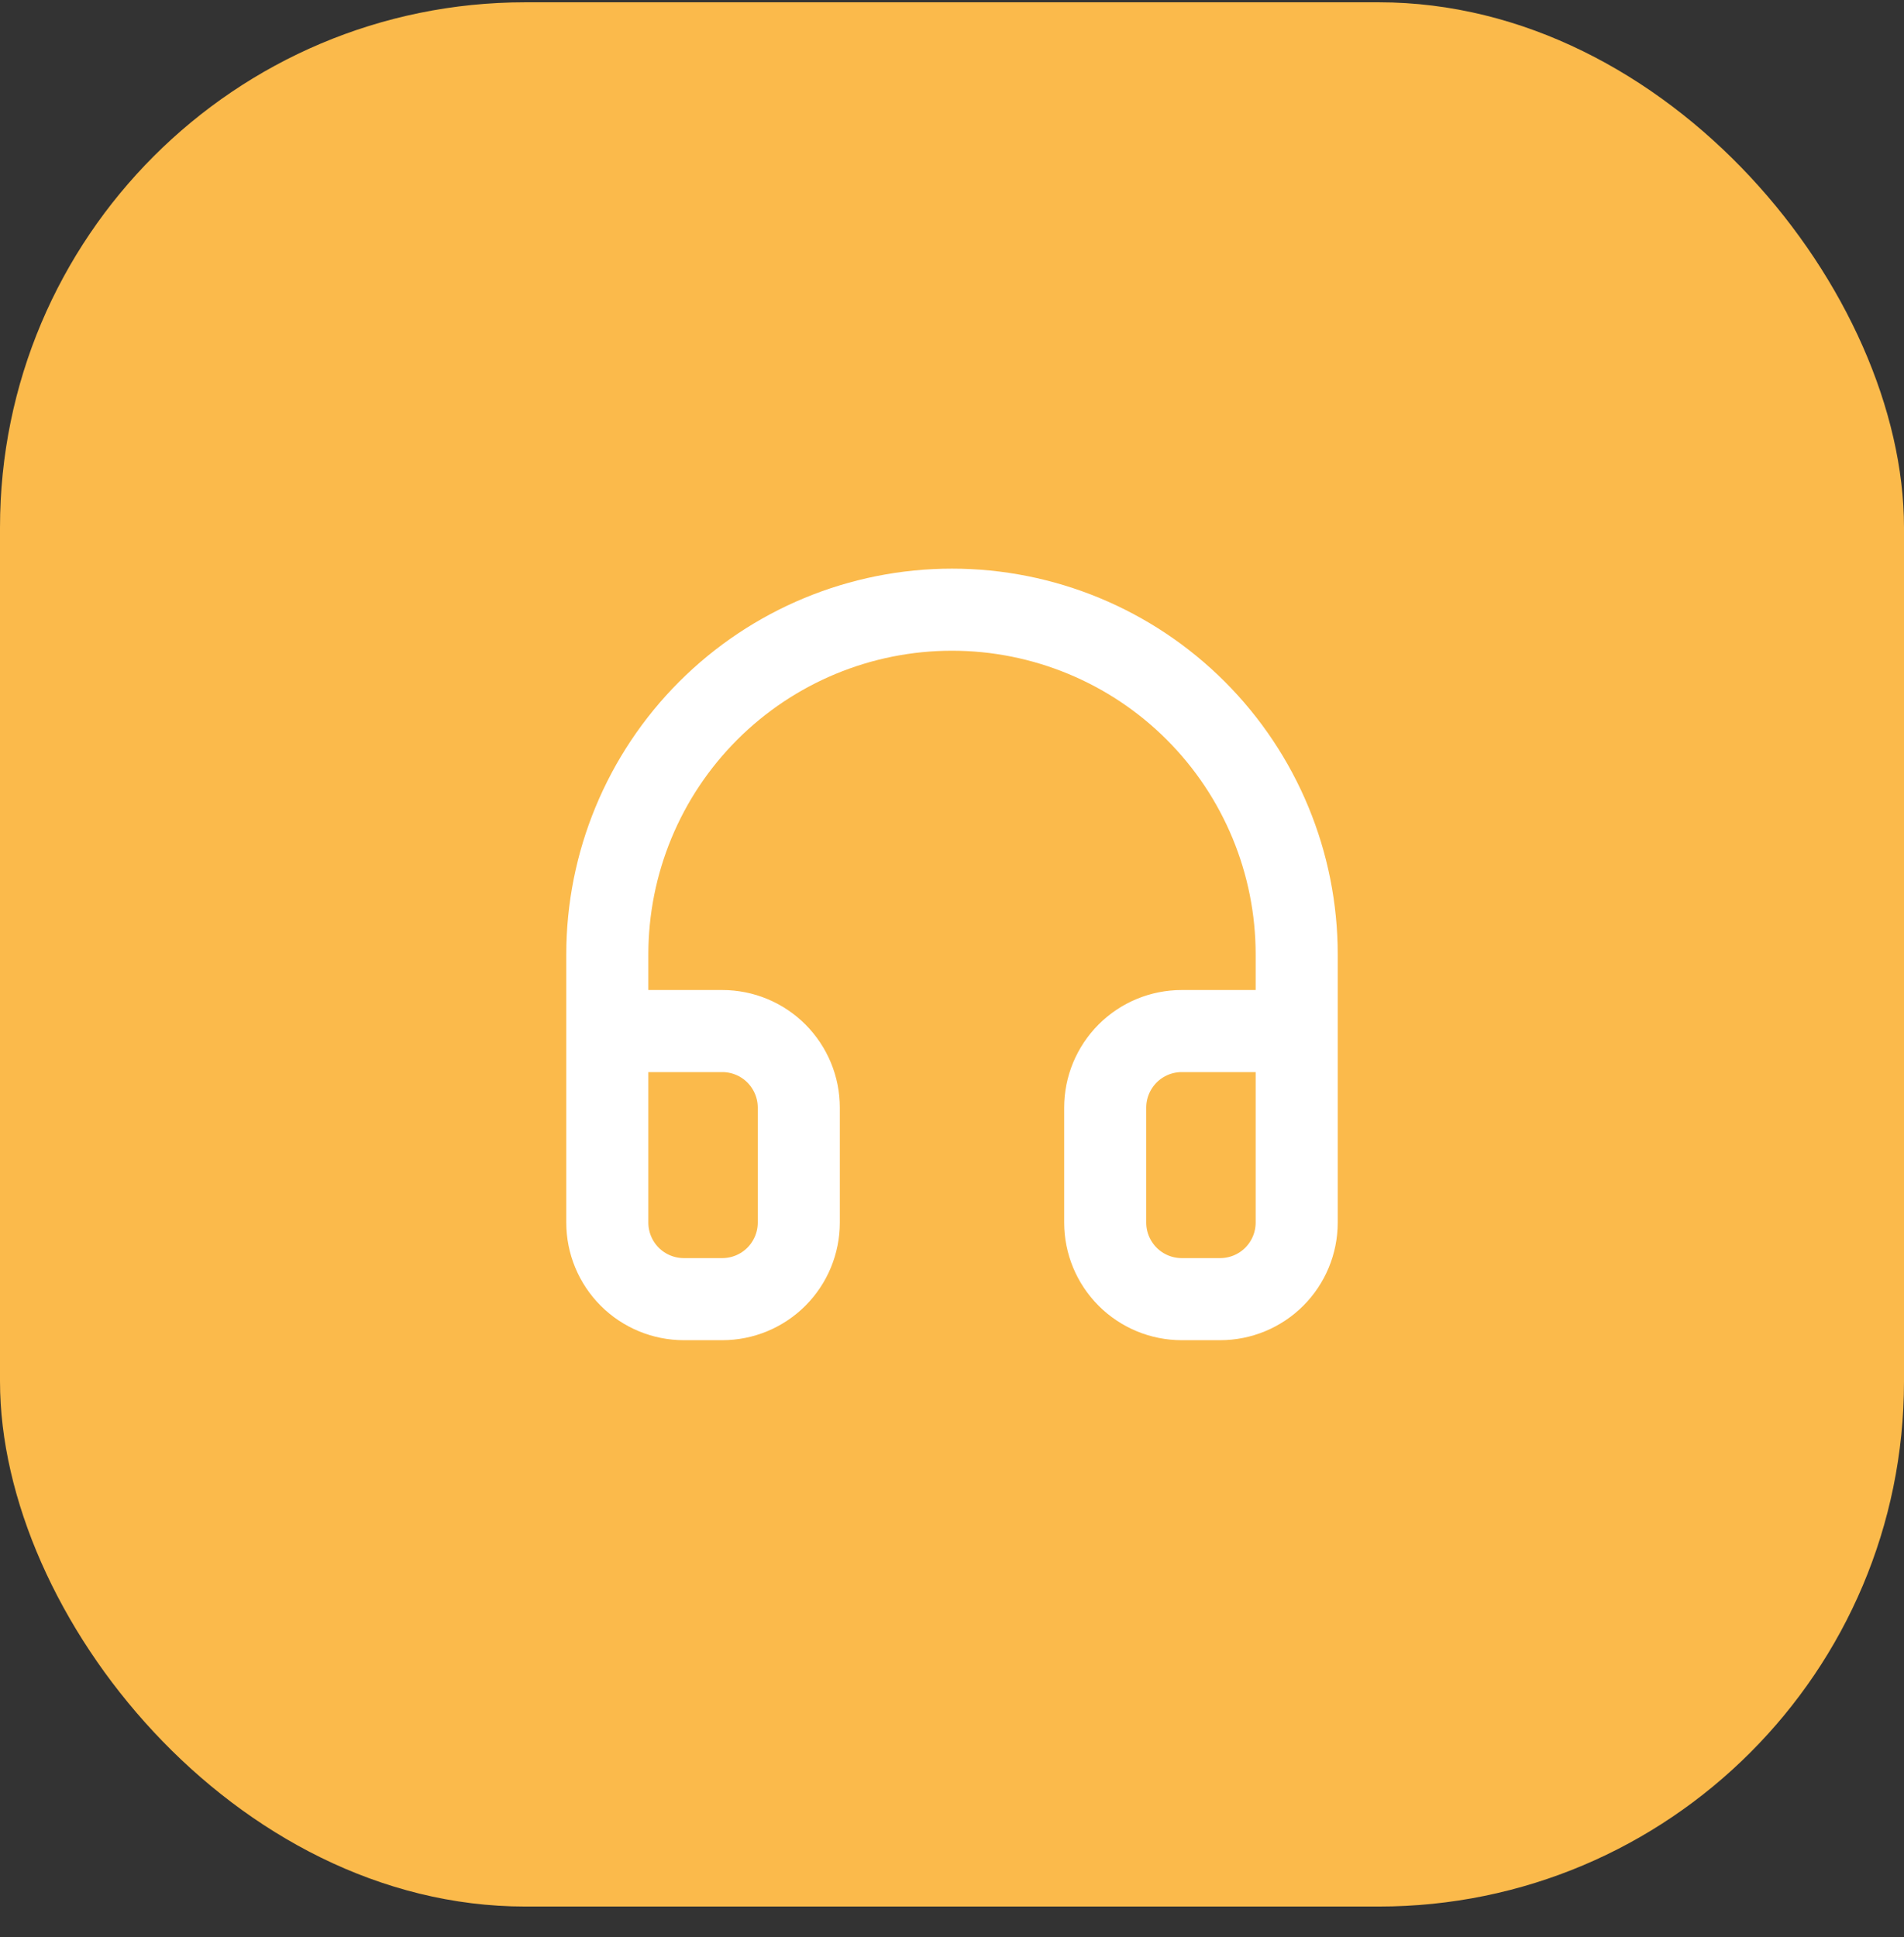
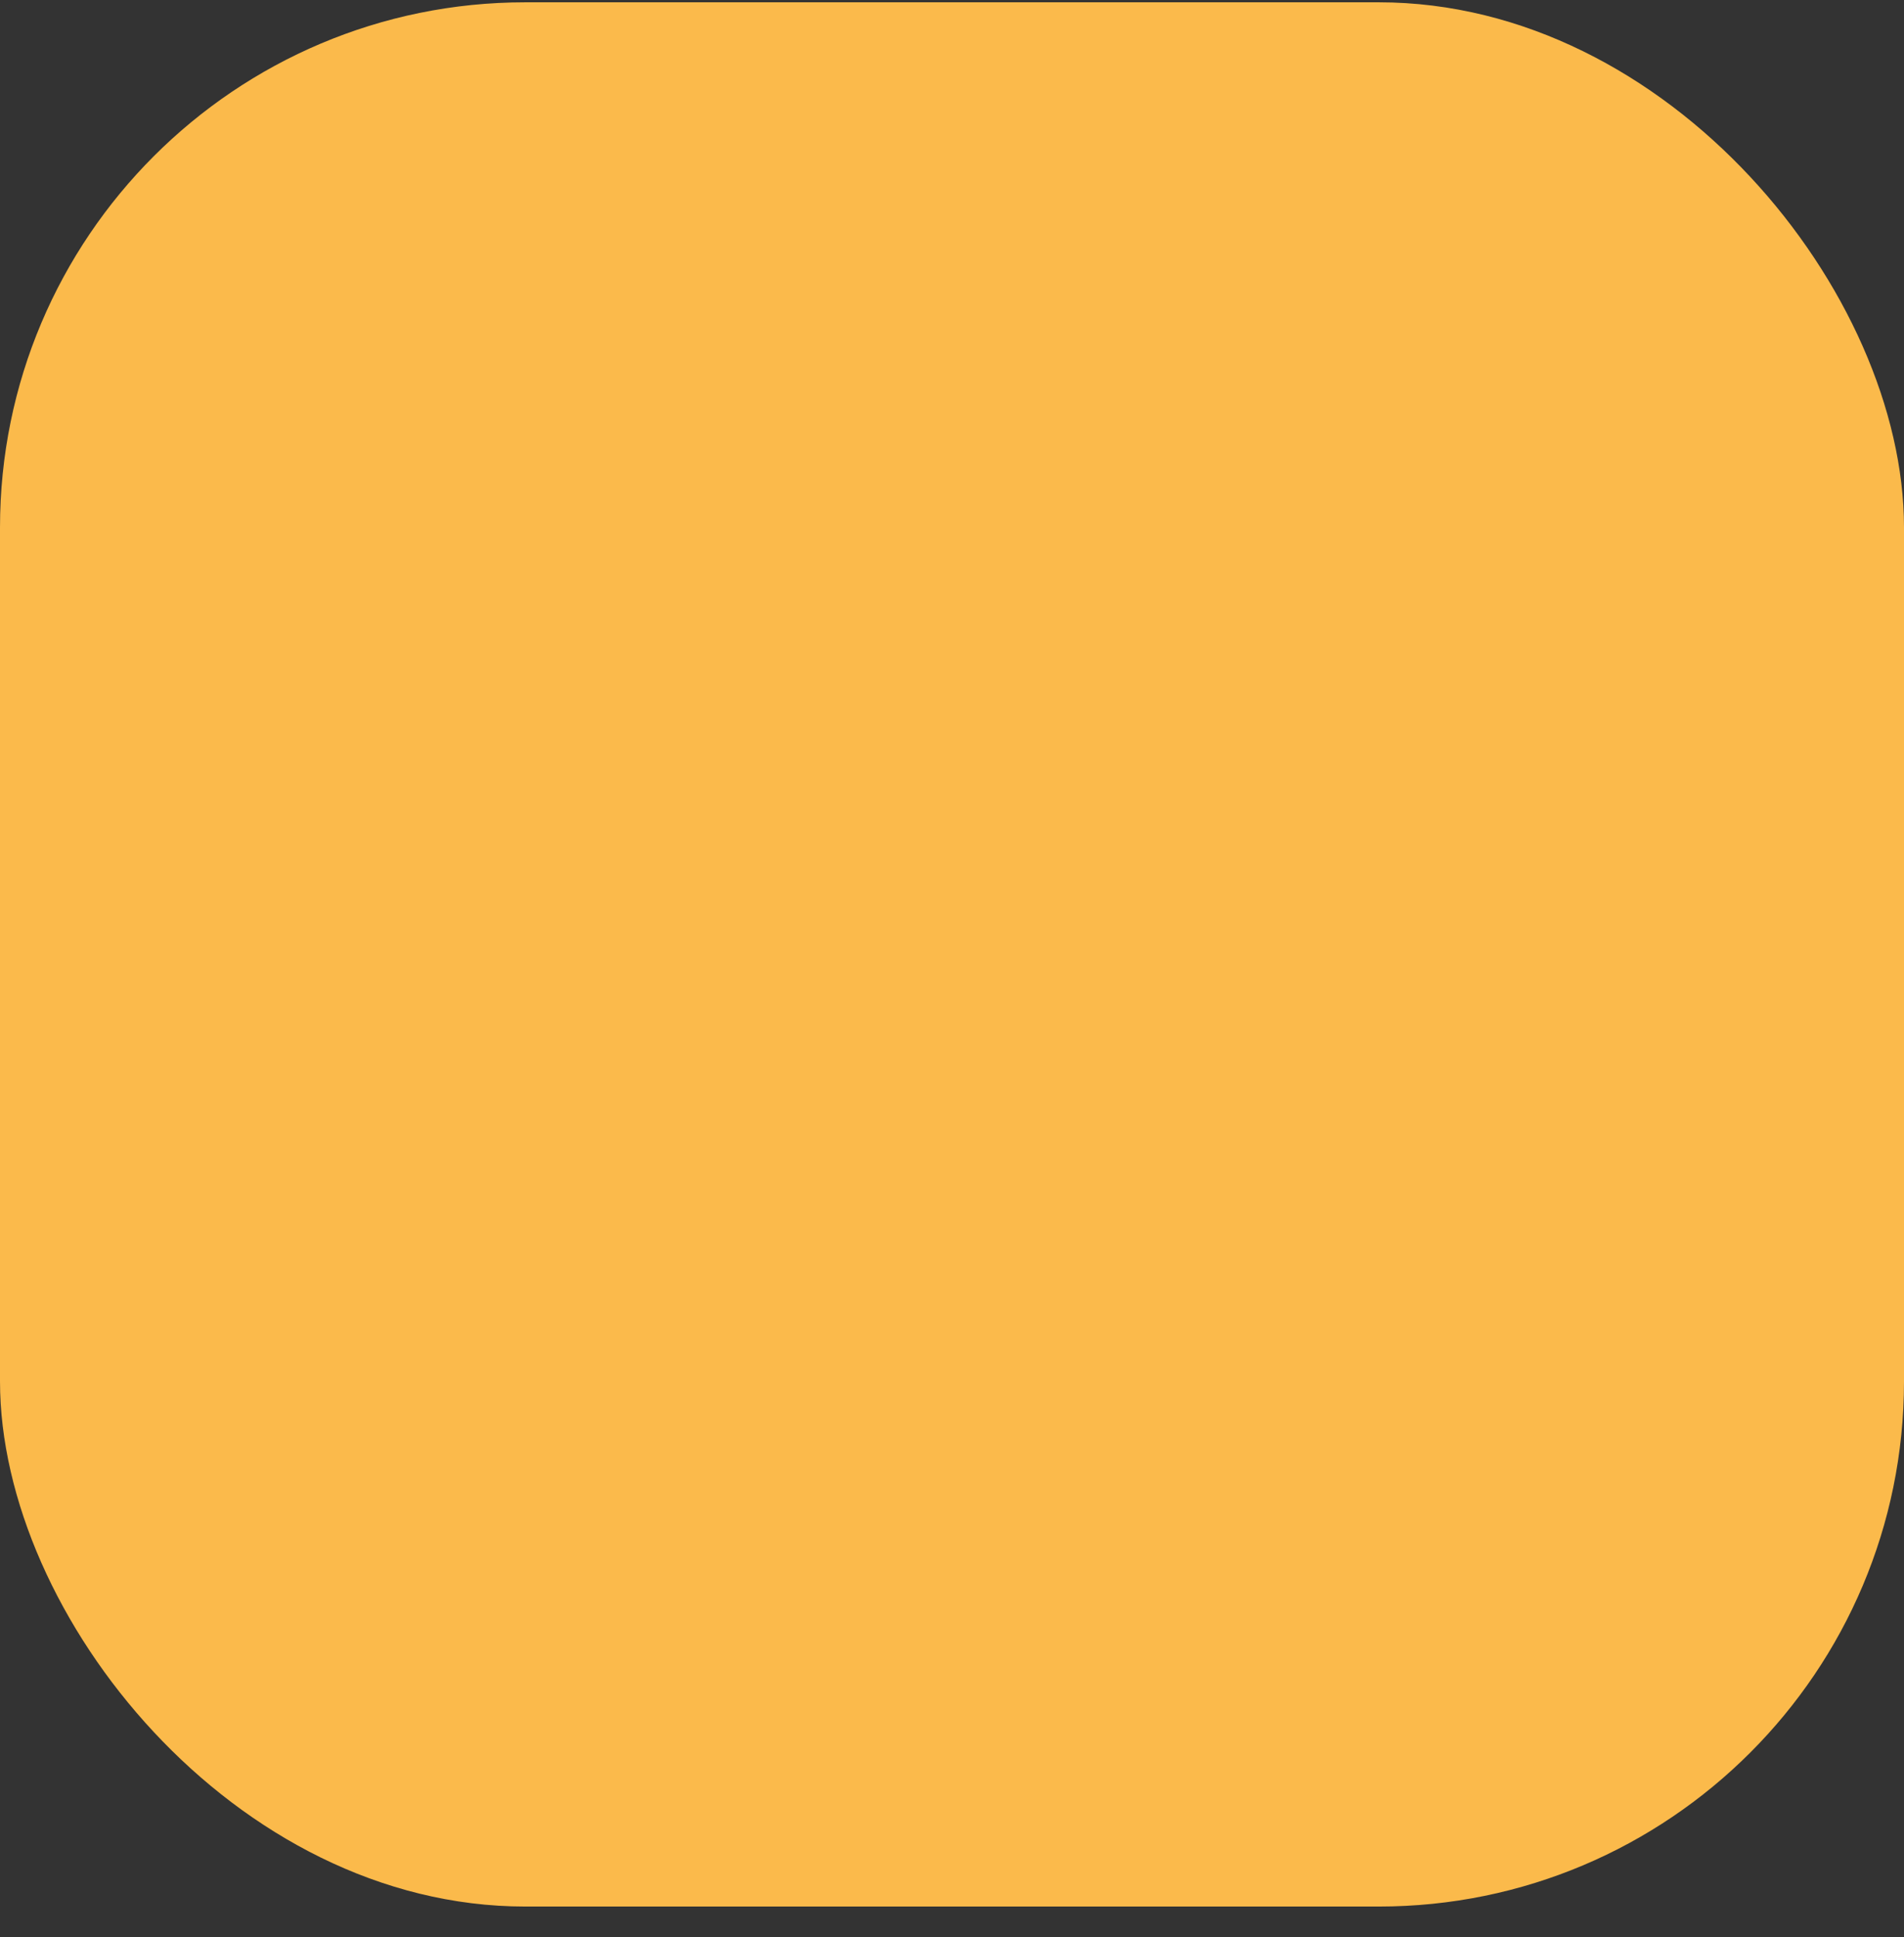
<svg xmlns="http://www.w3.org/2000/svg" width="58" height="59" viewBox="0 0 58 59" fill="none">
  <rect x="0" y="0" width="58" height="59" fill="#333333" stroke="none" />
  <rect y="0.07" width="58" height="58" rx="16" fill="#FBBA4B" />
-   <path d="M18.5 36.07V29.07C18.5 26.285 19.606 23.615 21.575 21.646C23.544 19.677 26.215 18.57 29 18.57C31.785 18.57 34.456 19.677 36.425 21.646C38.394 23.615 39.5 26.285 39.5 29.07V36.07M39.5 37.237C39.5 37.856 39.254 38.449 38.817 38.887C38.379 39.325 37.785 39.57 37.167 39.57H36C35.381 39.57 34.788 39.325 34.35 38.887C33.913 38.449 33.667 37.856 33.667 37.237V33.737C33.667 33.118 33.913 32.525 34.35 32.087C34.788 31.649 35.381 31.404 36 31.404H39.5V37.237ZM18.5 37.237C18.5 37.856 18.746 38.449 19.183 38.887C19.621 39.325 20.215 39.57 20.833 39.57H22C22.619 39.57 23.212 39.325 23.65 38.887C24.087 38.449 24.333 37.856 24.333 37.237V33.737C24.333 33.118 24.087 32.525 23.65 32.087C23.212 31.649 22.619 31.404 22 31.404H18.5V37.237Z" stroke="white" stroke-width="2.5" stroke-linecap="round" stroke-linejoin="round" />
</svg>